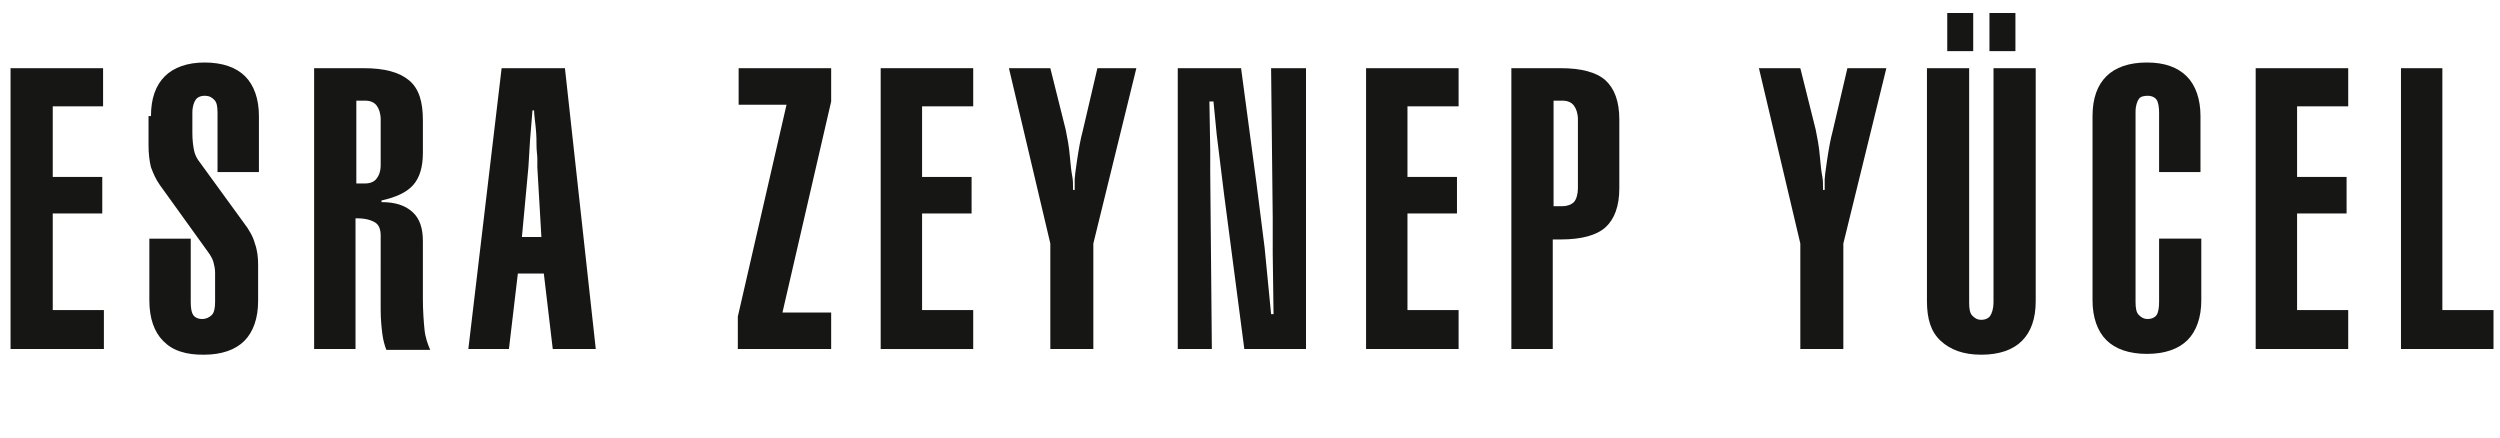
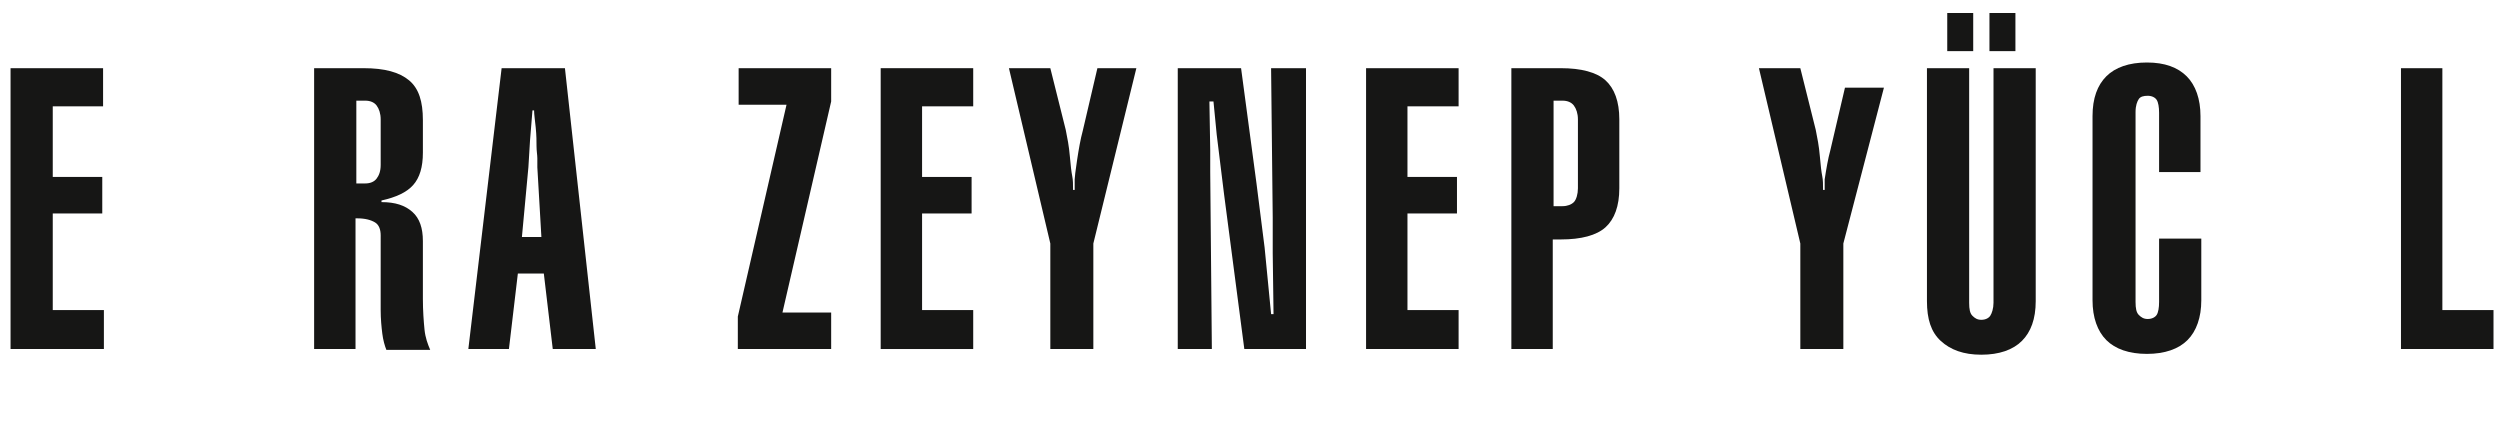
<svg xmlns="http://www.w3.org/2000/svg" version="1.1" id="Layer_1" x="0px" y="0px" viewBox="0 0 308 54" style="enable-background:new 0 0 308 54;" xml:space="preserve">
  <style type="text/css">
	.st0{enable-background:new    ;}
	.st1{fill:#161615;}
</style>
  <g class="st0">
    <path class="st1" d="M1.3,43V8.4h11.4v4.7H6.5v8.7h6.1v4.5H6.5v11.9h6.3V43H1.3z" />
-     <path class="st1" d="M18.6,14.3c0-2.2,0.6-3.8,1.7-4.9s2.8-1.7,4.9-1.7c2.2,0,3.9,0.6,5,1.7s1.7,2.8,1.7,4.9v6.9h-5.1v-7.3   c0-0.8-0.1-1.3-0.4-1.6s-0.6-0.5-1.2-0.5c-0.5,0-0.9,0.2-1.1,0.5s-0.4,0.8-0.4,1.6v2.5c0,0.9,0.1,1.6,0.2,2.1   c0.1,0.5,0.3,0.9,0.5,1.2l5.6,7.7c0.7,0.9,1.2,1.8,1.4,2.6c0.3,0.8,0.4,1.7,0.4,2.6v4.5c0,2.1-0.6,3.8-1.7,4.9   c-1.1,1.1-2.8,1.7-5,1.7c-1.1,0-2-0.1-2.9-0.4s-1.5-0.7-2.1-1.3c-1.1-1.1-1.7-2.8-1.7-5v-7.6h5.1v7.8c0,0.8,0.1,1.3,0.3,1.6   s0.6,0.5,1.1,0.5s0.9-0.2,1.2-0.5s0.4-0.9,0.4-1.6v-3.6c0-0.5-0.1-0.9-0.2-1.3c-0.1-0.4-0.4-0.9-0.7-1.3l-5.9-8.2   c-0.5-0.7-0.8-1.4-1.1-2.2c-0.2-0.8-0.3-1.7-0.3-2.7V14.3z" />
    <path class="st1" d="M38.7,8.4h6.1c2.6,0,4.4,0.5,5.6,1.5s1.7,2.6,1.7,4.9v4c0,1.8-0.4,3.1-1.2,4s-2.1,1.5-3.9,1.9v0.2   c1.7,0,2.9,0.4,3.8,1.2s1.3,2,1.3,3.6v7.1c0,1.5,0.1,2.8,0.2,3.8s0.4,1.8,0.7,2.5h-5.4c-0.2-0.5-0.4-1.2-0.5-2s-0.2-1.8-0.2-2.9   v-1.5V29c0-0.7-0.2-1.3-0.7-1.6S45,26.9,44,26.9h-0.2V43h-5.1V8.4z M46.9,20.3v-5.6c0-0.7-0.2-1.3-0.5-1.7s-0.8-0.6-1.4-0.6h-1.1   v10.2h1.1c0.6,0,1.1-0.2,1.4-0.6S46.9,21.1,46.9,20.3z" />
    <path class="st1" d="M57.7,43l4.1-34.6h7.8L73.4,43l-5.3,0l-1.1-9.3l-3.2,0L62.7,43L57.7,43z M64.3,29.2l2.4,0l-0.5-8.6   c0-0.3,0-0.7,0-1.1c0-0.4-0.1-0.9-0.1-1.5c0-0.6,0-1.3-0.1-2.3s-0.2-1.6-0.2-2.1l-0.2,0l-0.3,3.7l-0.2,3.3L64.3,29.2z" />
    <path class="st1" d="M90.9,43v-4l6-26.1h-5.9V8.4h11.4l0,4.1l-6,26l6,0V43H90.9z" />
    <path class="st1" d="M108.5,43V8.4h11.4v4.7h-6.3v8.7h6.1v4.5h-6.1v11.9h6.3V43H108.5z" />
    <path class="st1" d="M129.4,43l0-13l-5.1-21.6l5.1,0l1.9,7.6c0.2,1,0.4,2,0.5,3.2s0.2,2,0.3,2.5s0.1,1,0.1,1.7h0.2   c0-0.6,0-1.1,0-1.3s0.1-1.1,0.3-2.4c0.2-1.3,0.4-2.5,0.7-3.6l1.8-7.7h4.8L134.7,30l0,13H129.4z" />
    <path class="st1" d="M145.1,43V8.4l7.8,0l1.9,14.2l1,7.9l0.8,8.2l0.3,0l-0.1-7.5v-4.4l-0.2-18.4h4.3V43h-7.6l-2.5-19.1l-0.9-7.3   l-0.4-4.1H149l0.1,6v2.7l0.2,21.8H145.1z" />
    <path class="st1" d="M168.3,43V8.4h11.4v4.7h-6.3v8.7h6.1v4.5h-6.1v11.9h6.3V43H168.3z" />
    <path class="st1" d="M186.2,43V8.4h6.1c2.5,0,4.4,0.5,5.5,1.5s1.7,2.6,1.7,4.8v8.5c0,2.2-0.6,3.8-1.7,4.8s-3,1.5-5.5,1.5h-1V43   H186.2z M194.4,23.2v-8.5c0-0.7-0.2-1.3-0.5-1.7s-0.8-0.6-1.4-0.6h-1.1v13h1.1c0.6,0,1.1-0.2,1.4-0.5S194.4,23.9,194.4,23.2z" />
-     <path class="st1" d="M221.8,43l0-13l-5.1-21.6l5.1,0l1.9,7.6c0.2,1,0.4,2,0.5,3.2c0.1,1.2,0.2,2,0.3,2.5s0.1,1,0.1,1.7h0.2   c0-0.6,0-1.1,0-1.3s0.1-1.1,0.3-2.4c0.2-1.3,0.4-2.5,0.7-3.6l1.8-7.7h4.8L227.1,30l0,13H221.8z" />
+     <path class="st1" d="M221.8,43l0-13l-5.1-21.6l5.1,0l1.9,7.6c0.2,1,0.4,2,0.5,3.2c0.1,1.2,0.2,2,0.3,2.5s0.1,1,0.1,1.7h0.2   c0-0.6,0-1.1,0-1.3c0.2-1.3,0.4-2.5,0.7-3.6l1.8-7.7h4.8L227.1,30l0,13H221.8z" />
    <path class="st1" d="M237.4,37.1V8.4h5.2v28.9c0,0.8,0.1,1.3,0.4,1.6s0.6,0.5,1.1,0.5c0.5,0,0.9-0.2,1.1-0.5s0.4-0.9,0.4-1.6V8.4   h5.2v28.7c0,2.2-0.6,3.8-1.7,4.9s-2.8,1.7-5,1.7c-2.2,0-3.8-0.6-5-1.7S237.4,39.3,237.4,37.1z M239.9,6.3V1.6h3.2v4.7H239.9z    M245.1,6.3V1.6h3.2v4.7H245.1z" />
    <path class="st1" d="M266,13.9c0-0.7-0.1-1.3-0.3-1.6s-0.6-0.5-1.1-0.5c-0.5,0-0.9,0.1-1.1,0.4s-0.4,0.8-0.4,1.6v23.4   c0,0.8,0.1,1.3,0.4,1.6s0.6,0.5,1.1,0.5s0.9-0.2,1.1-0.5s0.3-0.9,0.3-1.6v-7.8h5.2v7.6c0,2.1-0.6,3.8-1.7,4.9s-2.8,1.7-5,1.7   c-2.2,0-3.9-0.6-5-1.7s-1.7-2.8-1.7-4.9V14.3c0-2.2,0.6-3.8,1.7-4.9s2.8-1.7,5-1.7c2.2,0,3.8,0.6,4.9,1.7s1.7,2.8,1.7,4.9v6.9H266   V13.9z" />
-     <path class="st1" d="M277.9,43V8.4h11.4v4.7H283v8.7h6.1v4.5H283v11.9h6.3V43H277.9z" />
    <path class="st1" d="M295.8,43V8.4h5.1v29.8h6.3V43H295.8z" />
  </g>
</svg>